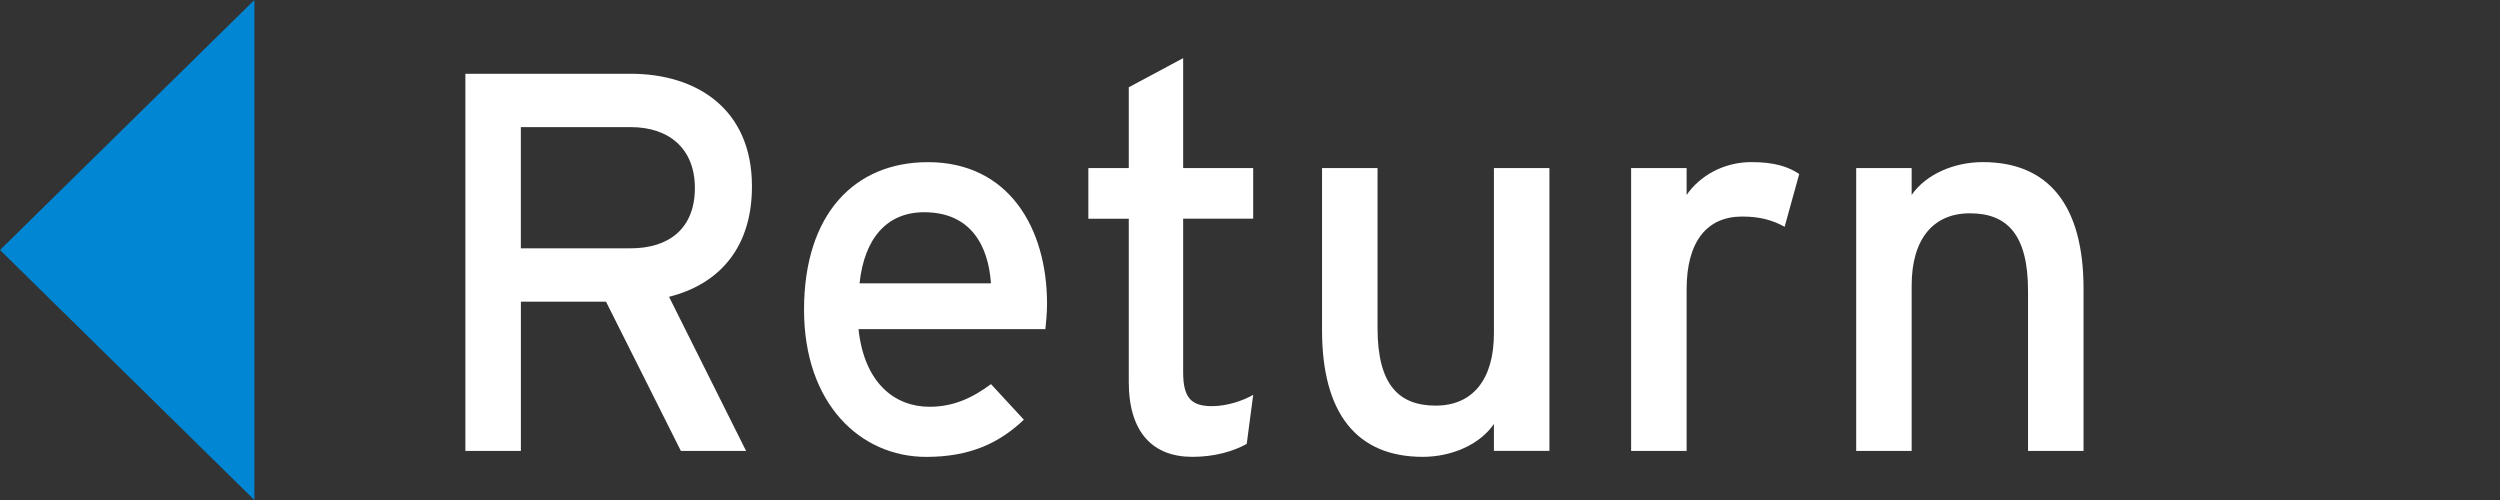
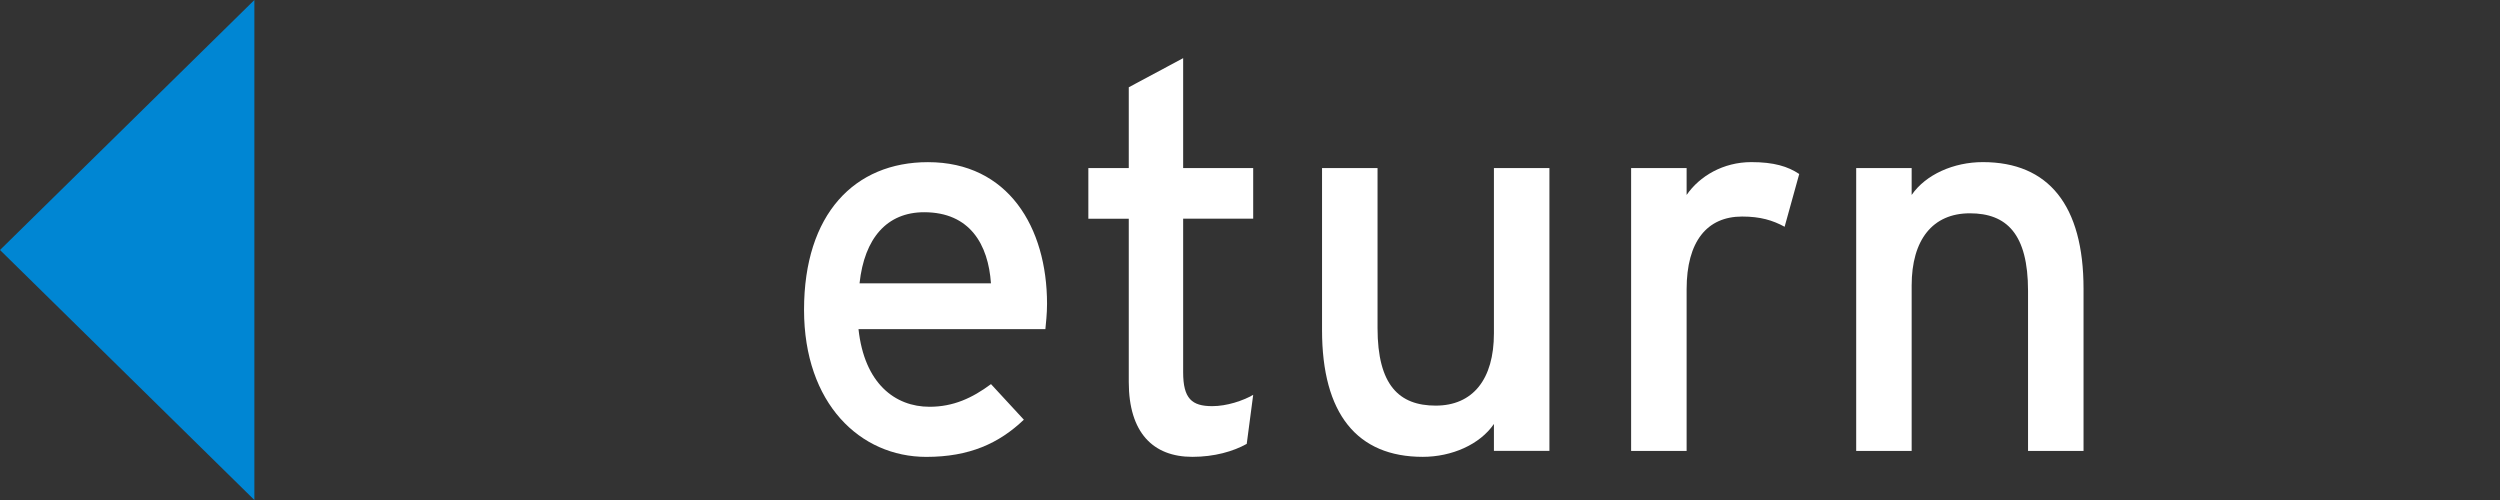
<svg xmlns="http://www.w3.org/2000/svg" version="1.1" id="レイヤー_1" x="0px" y="0px" width="65px" height="13px" viewBox="0 0 65 13" enable-background="new 0 0 65 13" xml:space="preserve">
  <rect x="0" y="0" width="65" height="13" fill="#333333" stroke="none" />
  <g>
    <path fill="#0086D3" d="M0,6.5L6.614,0v13L0,6.5z" />
  </g>
  <g>
-     <path fill="#FFFFFF" d="M17.395,7.717l2.003,4.007h-1.695l-1.947-3.881h-2.213v3.881H12.1V1.918h4.3   c1.709,0,3.151,0.91,3.151,2.927C19.552,6.414,18.726,7.381,17.395,7.717z M16.4,3.305h-2.858v3.151H16.4   c0.98,0,1.667-0.504,1.667-1.568C18.067,3.864,17.395,3.305,16.4,3.305z" />
    <path fill="#FFFFFF" d="M27.18,8.558h-4.859c0.153,1.414,0.951,2.018,1.847,2.018c0.617,0,1.107-0.225,1.598-0.589l0.854,0.925   c-0.645,0.615-1.415,0.967-2.536,0.967c-1.722,0-3.179-1.388-3.179-3.824c0-2.494,1.317-3.839,3.222-3.839   c2.087,0,3.096,1.695,3.096,3.685C27.223,8.165,27.194,8.403,27.18,8.558z M24.028,5.518c-0.966,0-1.554,0.673-1.68,1.849h3.417   C25.695,6.358,25.219,5.518,24.028,5.518z" />
    <path fill="#FFFFFF" d="M32.415,11.541c-0.351,0.196-0.841,0.337-1.415,0.337c-1.022,0-1.652-0.631-1.652-1.947V5.687h-1.051V4.369   h1.051V2.269l1.414-0.757v2.857h1.821v1.317h-1.821v3.992c0,0.686,0.225,0.882,0.757,0.882c0.378,0,0.798-0.14,1.064-0.294   L32.415,11.541z" />
    <path fill="#FFFFFF" d="M38.842,11.724v-0.701c-0.364,0.533-1.093,0.855-1.85,0.855c-1.709,0-2.619-1.121-2.619-3.293V4.369h1.443   v4.16c0,1.485,0.561,2.017,1.513,2.017c0.966,0,1.513-0.686,1.513-1.877v-4.3h1.443v7.354H38.842z" />
    <path fill="#FFFFFF" d="M46.4,5.896c-0.308-0.168-0.63-0.266-1.105-0.266c-0.911,0-1.443,0.645-1.443,1.891v4.203h-1.443V4.369   h1.443v0.7c0.336-0.49,0.953-0.854,1.682-0.854c0.588,0,0.951,0.112,1.246,0.309L46.4,5.896z" />
-     <path fill="#FFFFFF" d="M52.729,11.724v-4.16c0-1.485-0.559-2.018-1.512-2.018c-0.967,0-1.514,0.687-1.514,1.877v4.301h-1.442   V4.369h1.442v0.7c0.365-0.532,1.094-0.854,1.85-0.854c1.709,0,2.619,1.121,2.619,3.292v4.217H52.729z" />
+     <path fill="#FFFFFF" d="M52.729,11.724v-4.16c0-1.485-0.559-2.018-1.512-2.018c-0.967,0-1.514,0.687-1.514,1.877v4.301h-1.442   V4.369h1.442v0.7c0.365-0.532,1.094-0.854,1.85-0.854c1.709,0,2.619,1.121,2.619,3.292v4.217H52.729" />
  </g>
</svg>